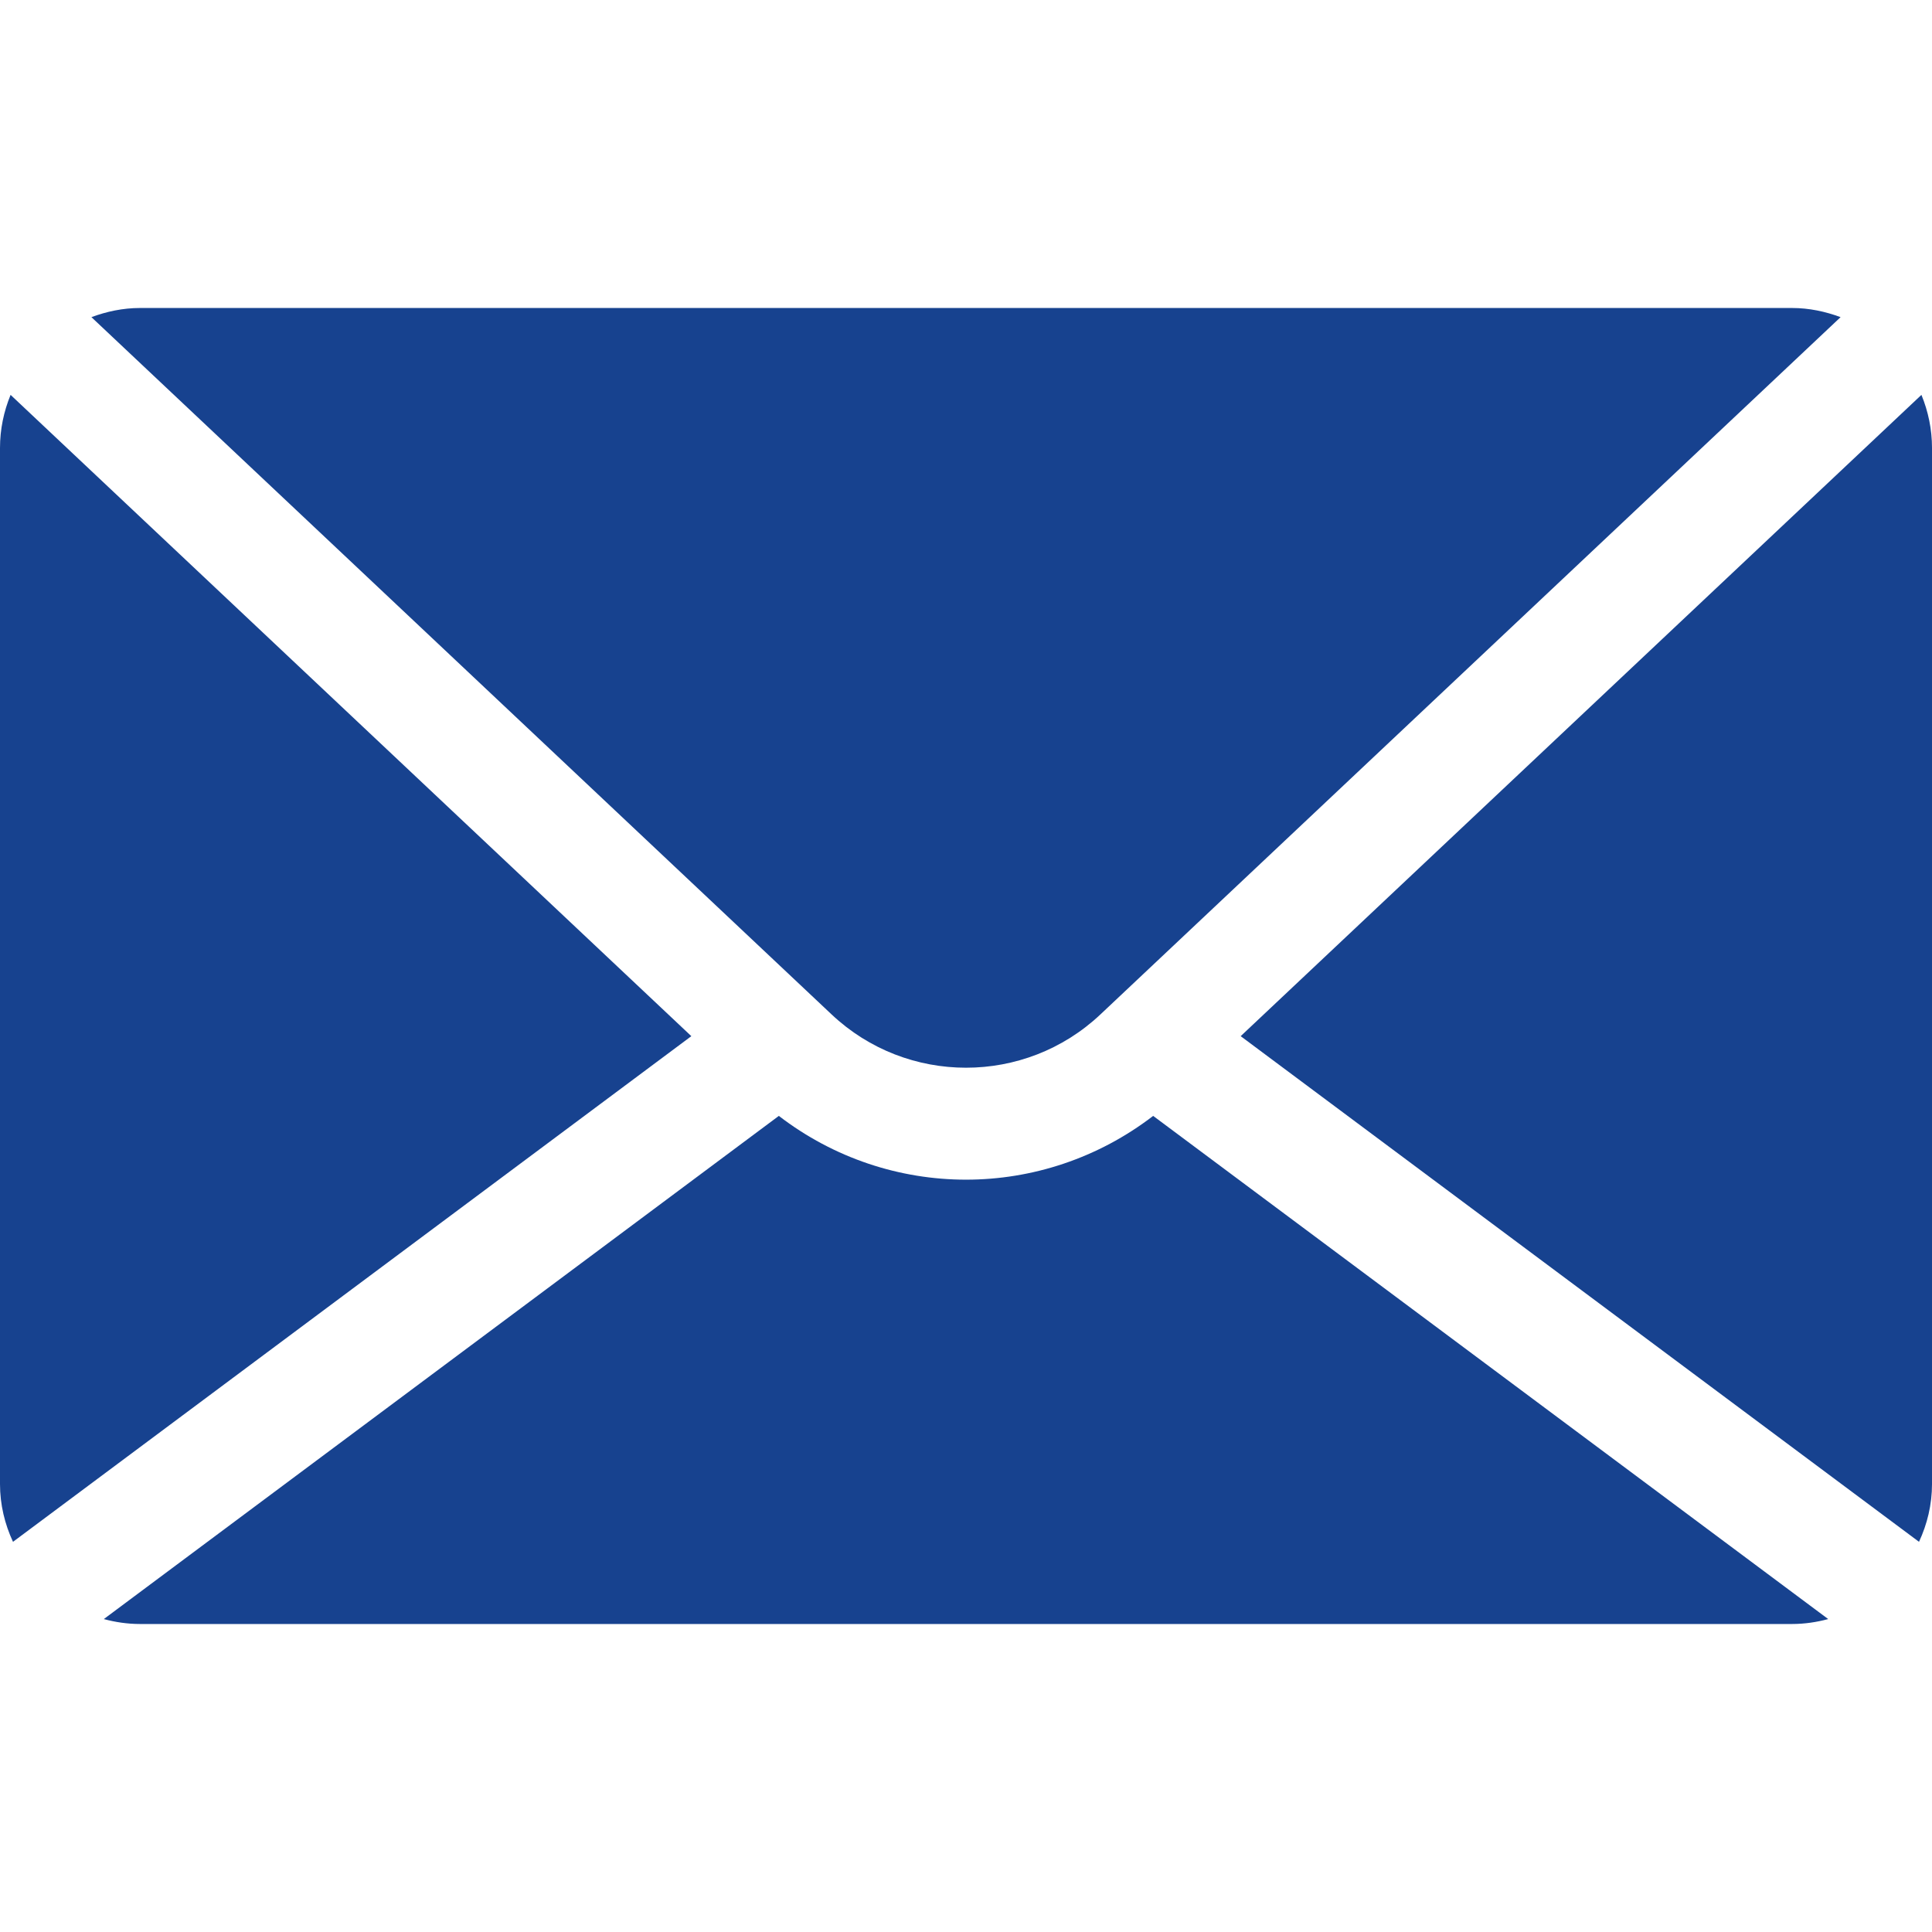
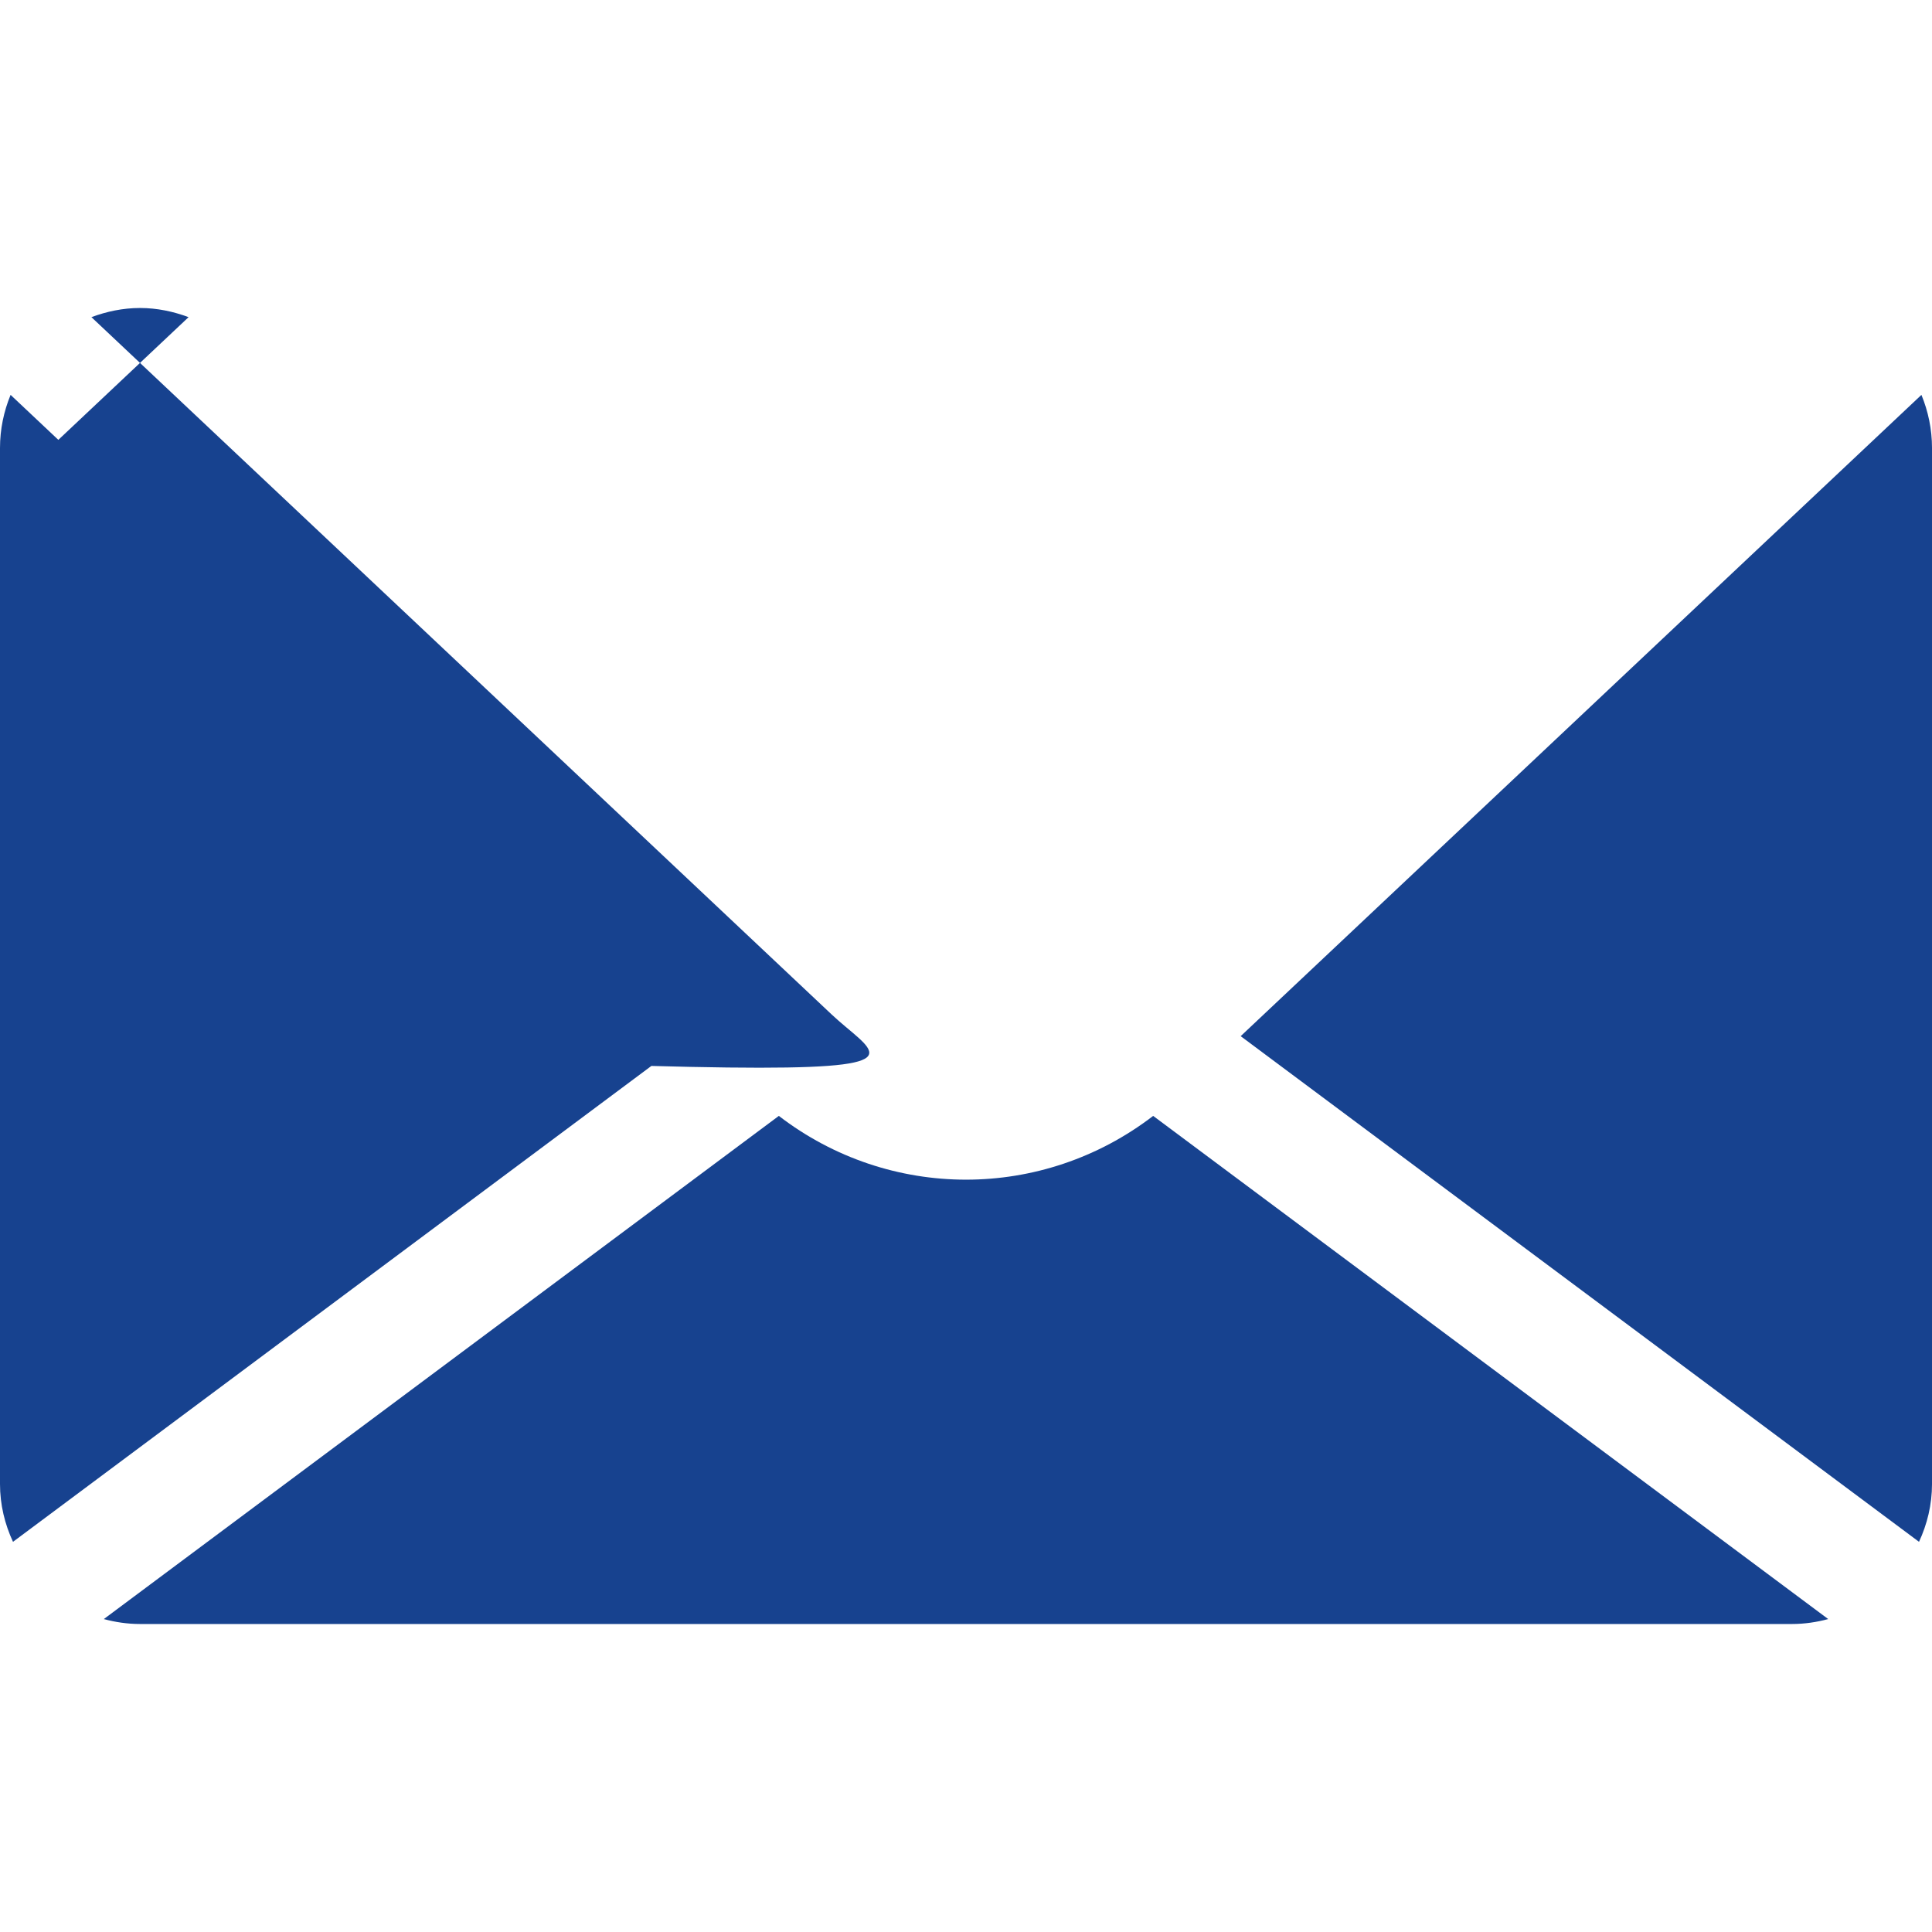
<svg xmlns="http://www.w3.org/2000/svg" version="1.1" id="Ebene_1" x="0px" y="0px" viewBox="0 0 226.77 226.77" style="enable-background:new 0 0 226.77 226.77;" xml:space="preserve">
  <style type="text/css">
	.st0{fill:none;}
	.st1{fill:#17428F;}
</style>
-   <rect x="-0.001" y="0" class="st0" width="226.771" height="226.771" />
-   <path class="st1" d="M135.353,130.979c-6.462,4.965-14.202,7.485-21.968,7.485s-15.507-2.518-21.968-7.485L12.185,190.04  c1.357,0.364,2.775,0.578,4.248,0.578h193.905c1.473,0,2.891-0.214,4.248-0.579L135.353,130.979z M225.245,180.972  c0.961-2.068,1.526-4.355,1.526-6.787V52.583c0-2.208-0.451-4.308-1.242-6.234l-79.904,75.271L225.245,180.972z M81.146,121.62  L1.243,46.349C0.45,48.275,0,50.375,0,52.583v121.602c0,2.432,0.564,4.719,1.525,6.787L81.146,121.62z M97.61,119.07L10.73,37.225  c1.782-0.66,3.688-1.074,5.703-1.074h193.905c2.015,0,3.921,0.414,5.702,1.075l-86.879,81.844  C120.317,127.408,106.457,127.408,97.61,119.07" />
+   <path class="st1" d="M135.353,130.979c-6.462,4.965-14.202,7.485-21.968,7.485s-15.507-2.518-21.968-7.485L12.185,190.04  c1.357,0.364,2.775,0.578,4.248,0.578h193.905c1.473,0,2.891-0.214,4.248-0.579L135.353,130.979z M225.245,180.972  c0.961-2.068,1.526-4.355,1.526-6.787V52.583c0-2.208-0.451-4.308-1.242-6.234l-79.904,75.271L225.245,180.972z M81.146,121.62  L1.243,46.349C0.45,48.275,0,50.375,0,52.583v121.602c0,2.432,0.564,4.719,1.525,6.787L81.146,121.62z M97.61,119.07L10.73,37.225  c1.782-0.66,3.688-1.074,5.703-1.074c2.015,0,3.921,0.414,5.702,1.075l-86.879,81.844  C120.317,127.408,106.457,127.408,97.61,119.07" />
</svg>